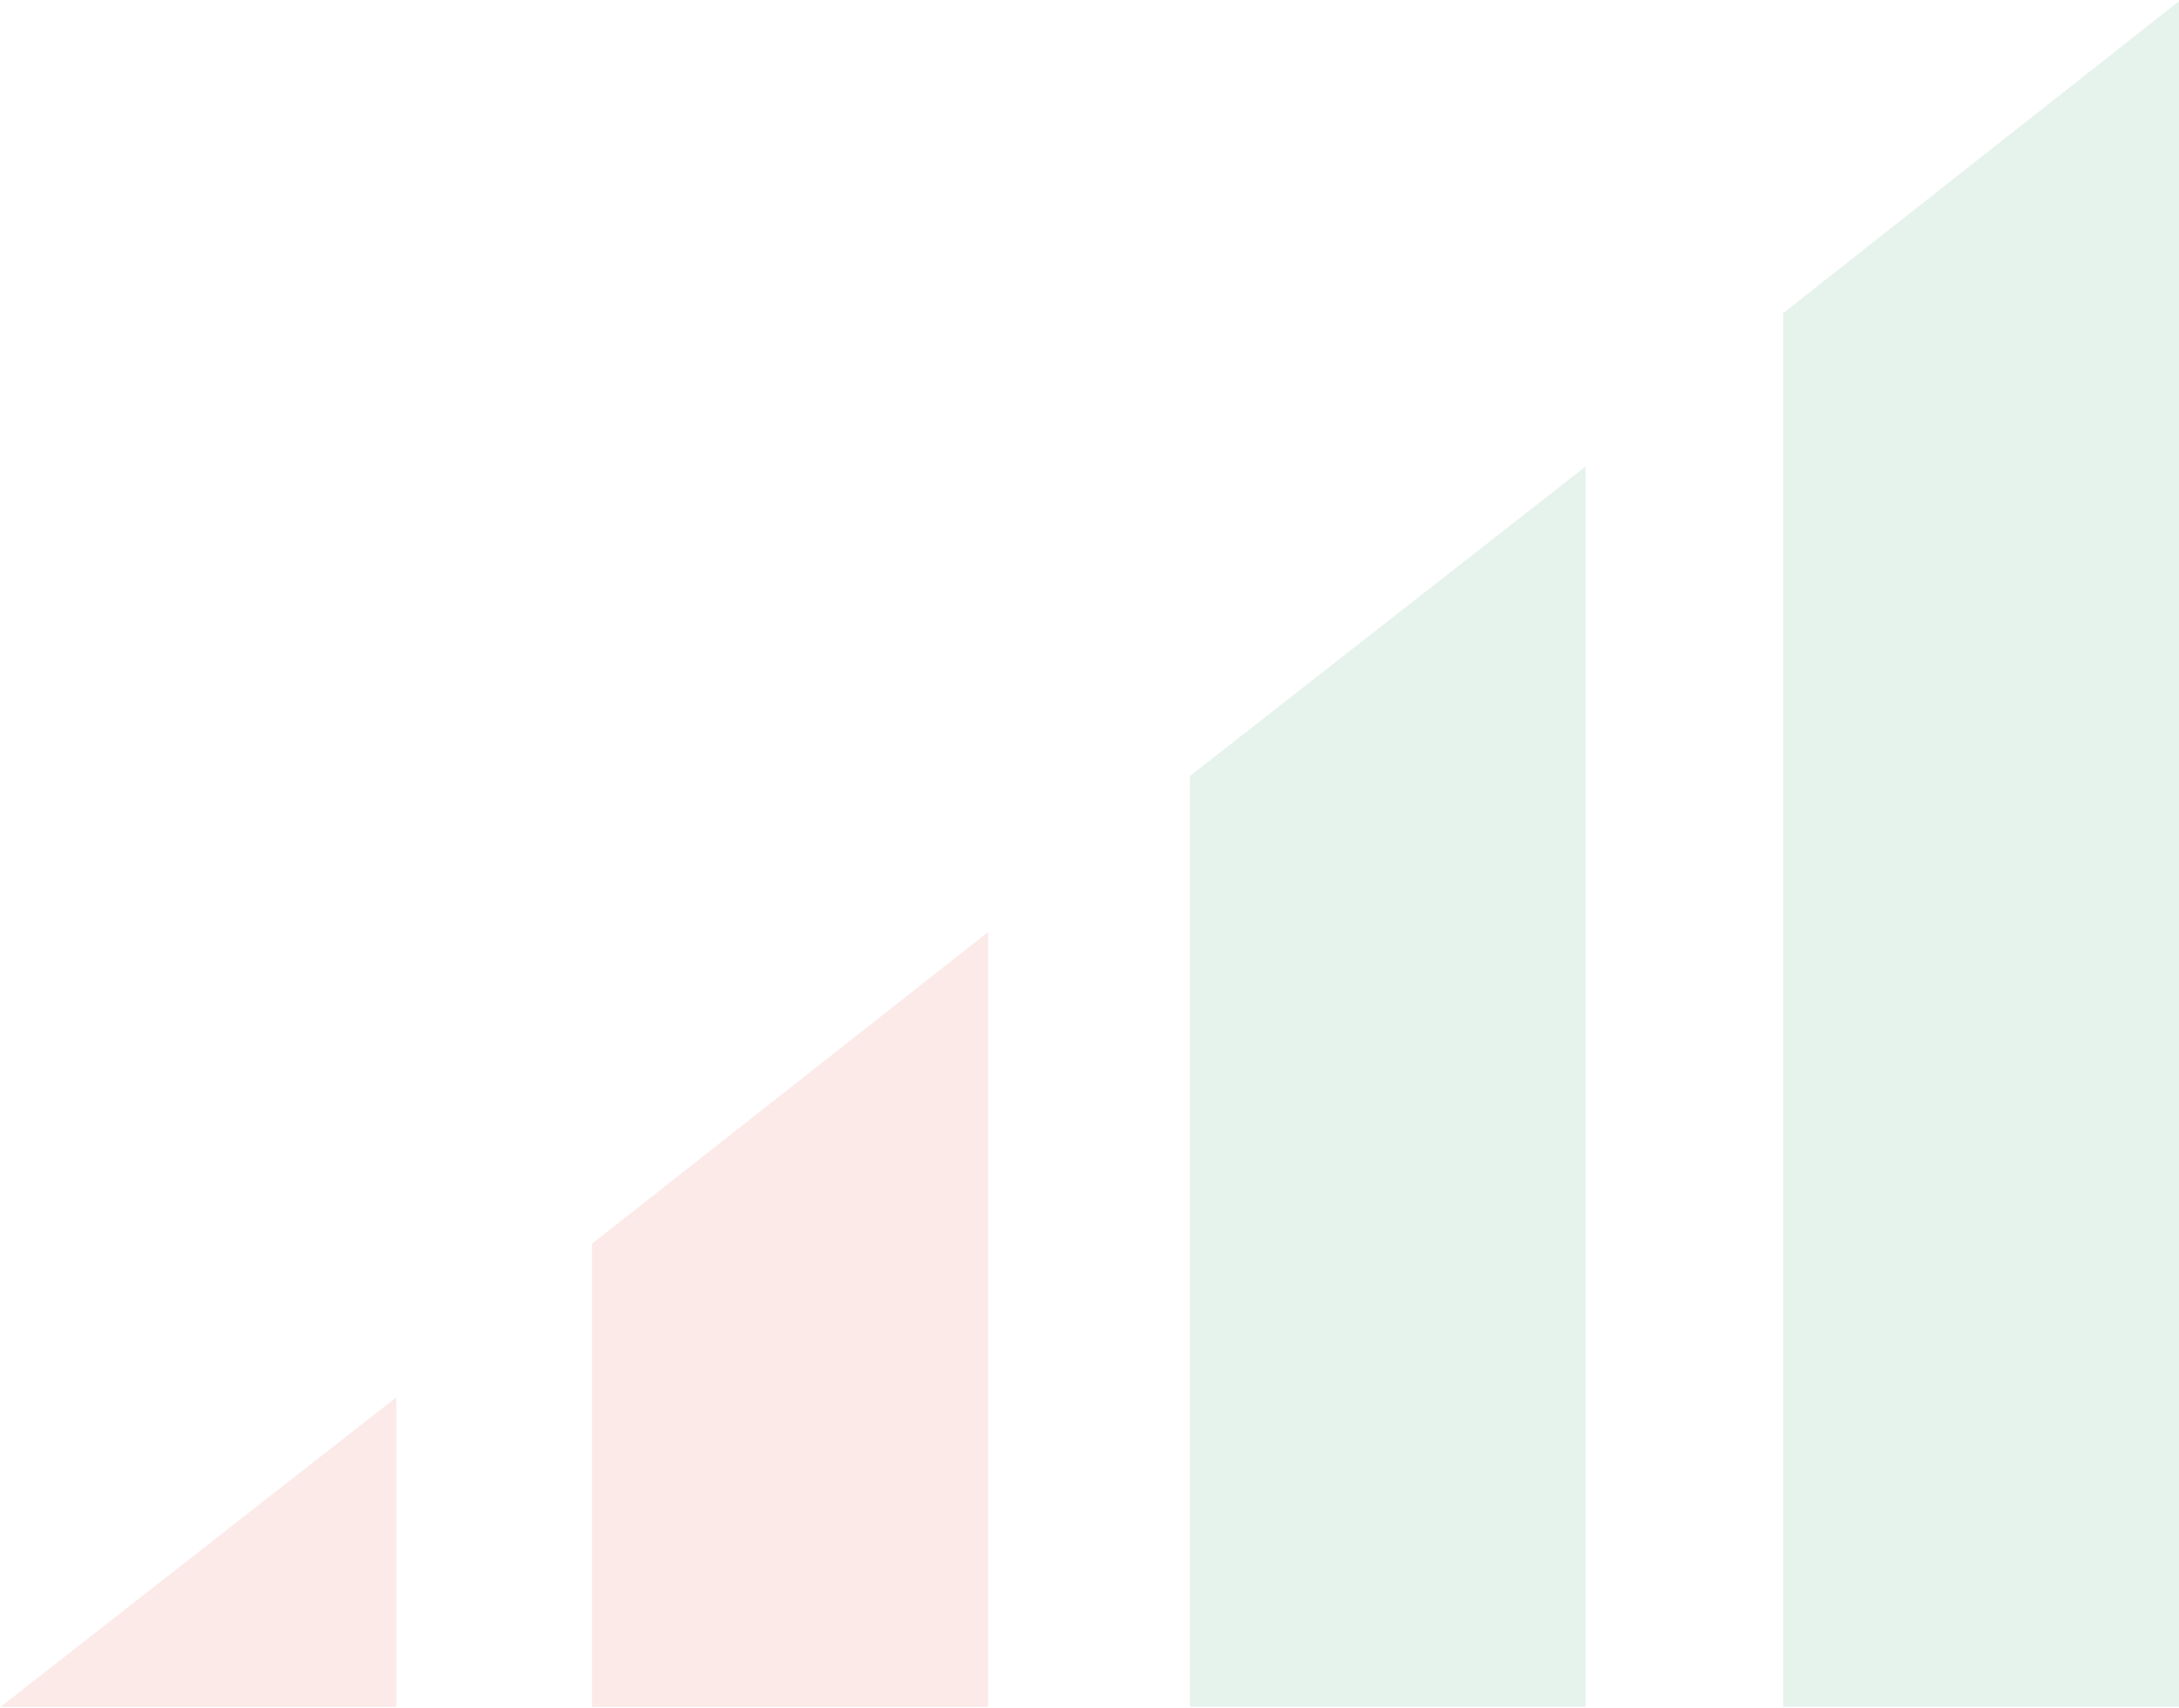
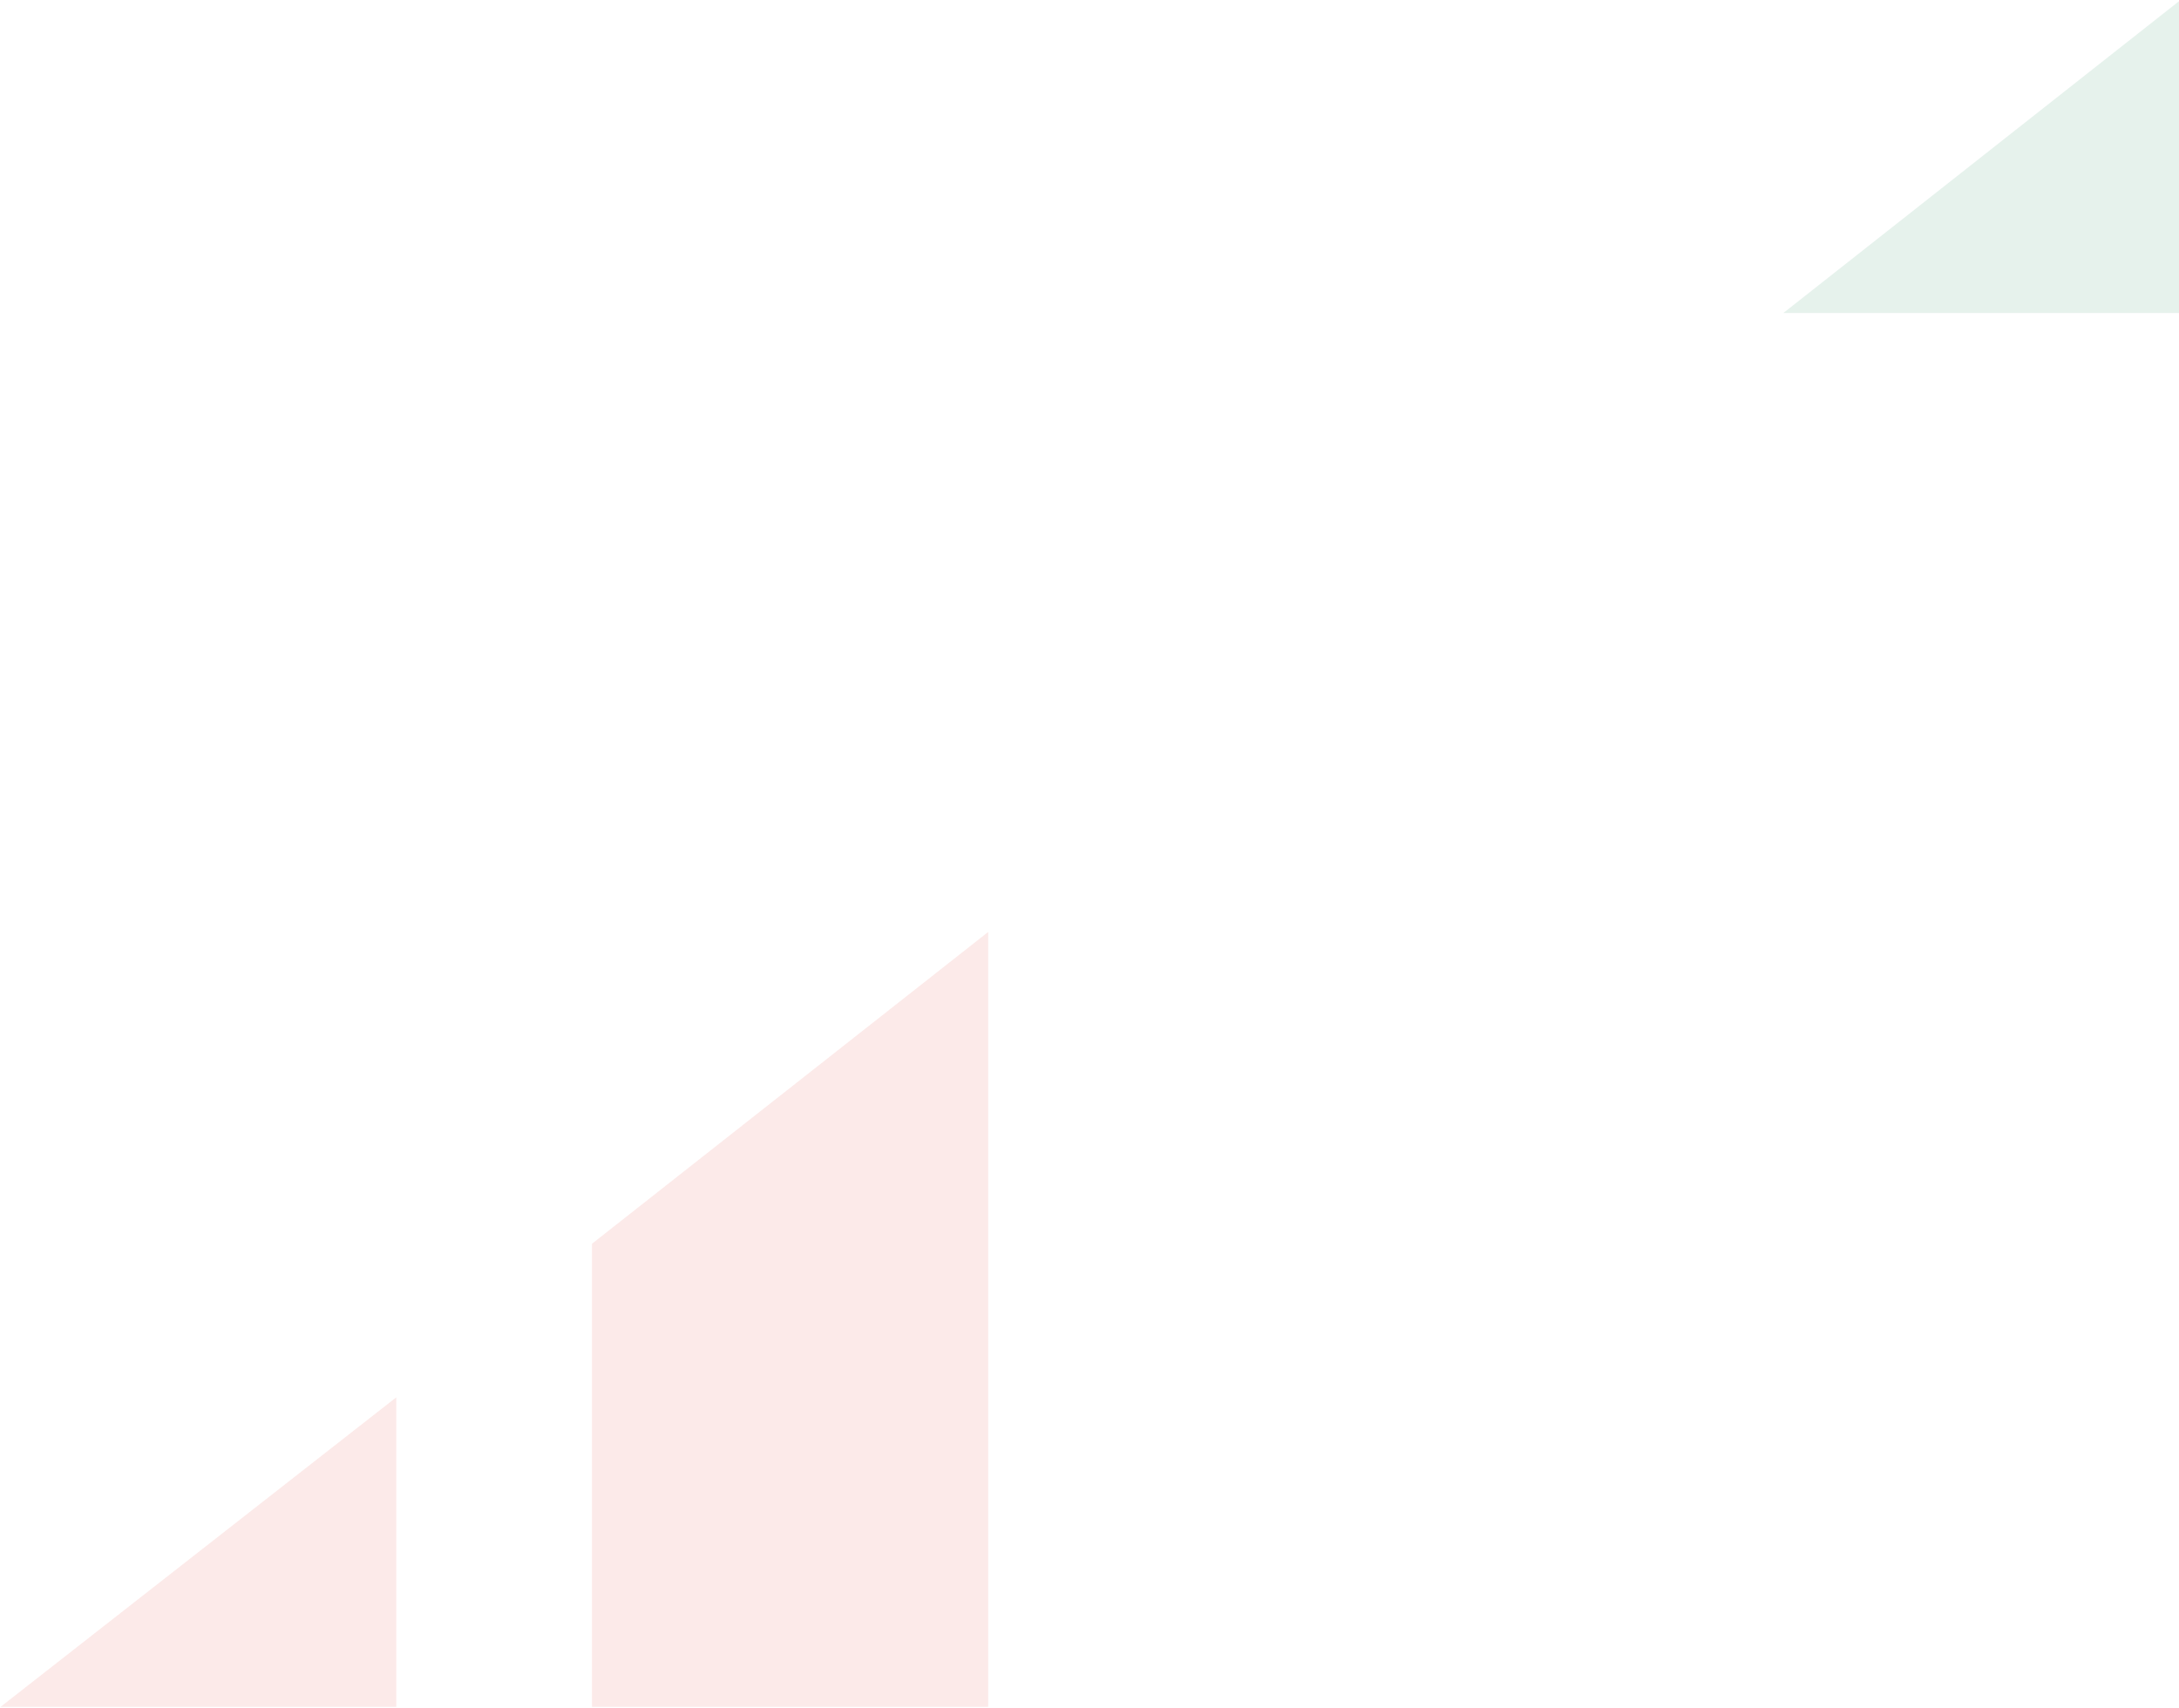
<svg xmlns="http://www.w3.org/2000/svg" width="676" height="530" viewBox="0 0 676 530" fill="none">
  <g style="mix-blend-mode:multiply" opacity="0.1">
-     <path d="M676.001 0.379L553.252 97.128V529.618H676.001V0.379Z" fill="#00783F" />
-     <path d="M369.143 240.811V529.621H491.885V144.781L369.143 240.811Z" fill="#00783F" />
+     <path d="M676.001 0.379L553.252 97.128H676.001V0.379Z" fill="#00783F" />
    <path d="M183.651 385.935V529.621H306.573V289.186L183.651 385.935Z" fill="#E1251B" />
    <path d="M0.192 529.619H122.94V433.588L0.192 529.619Z" fill="#E1251B" />
  </g>
</svg>